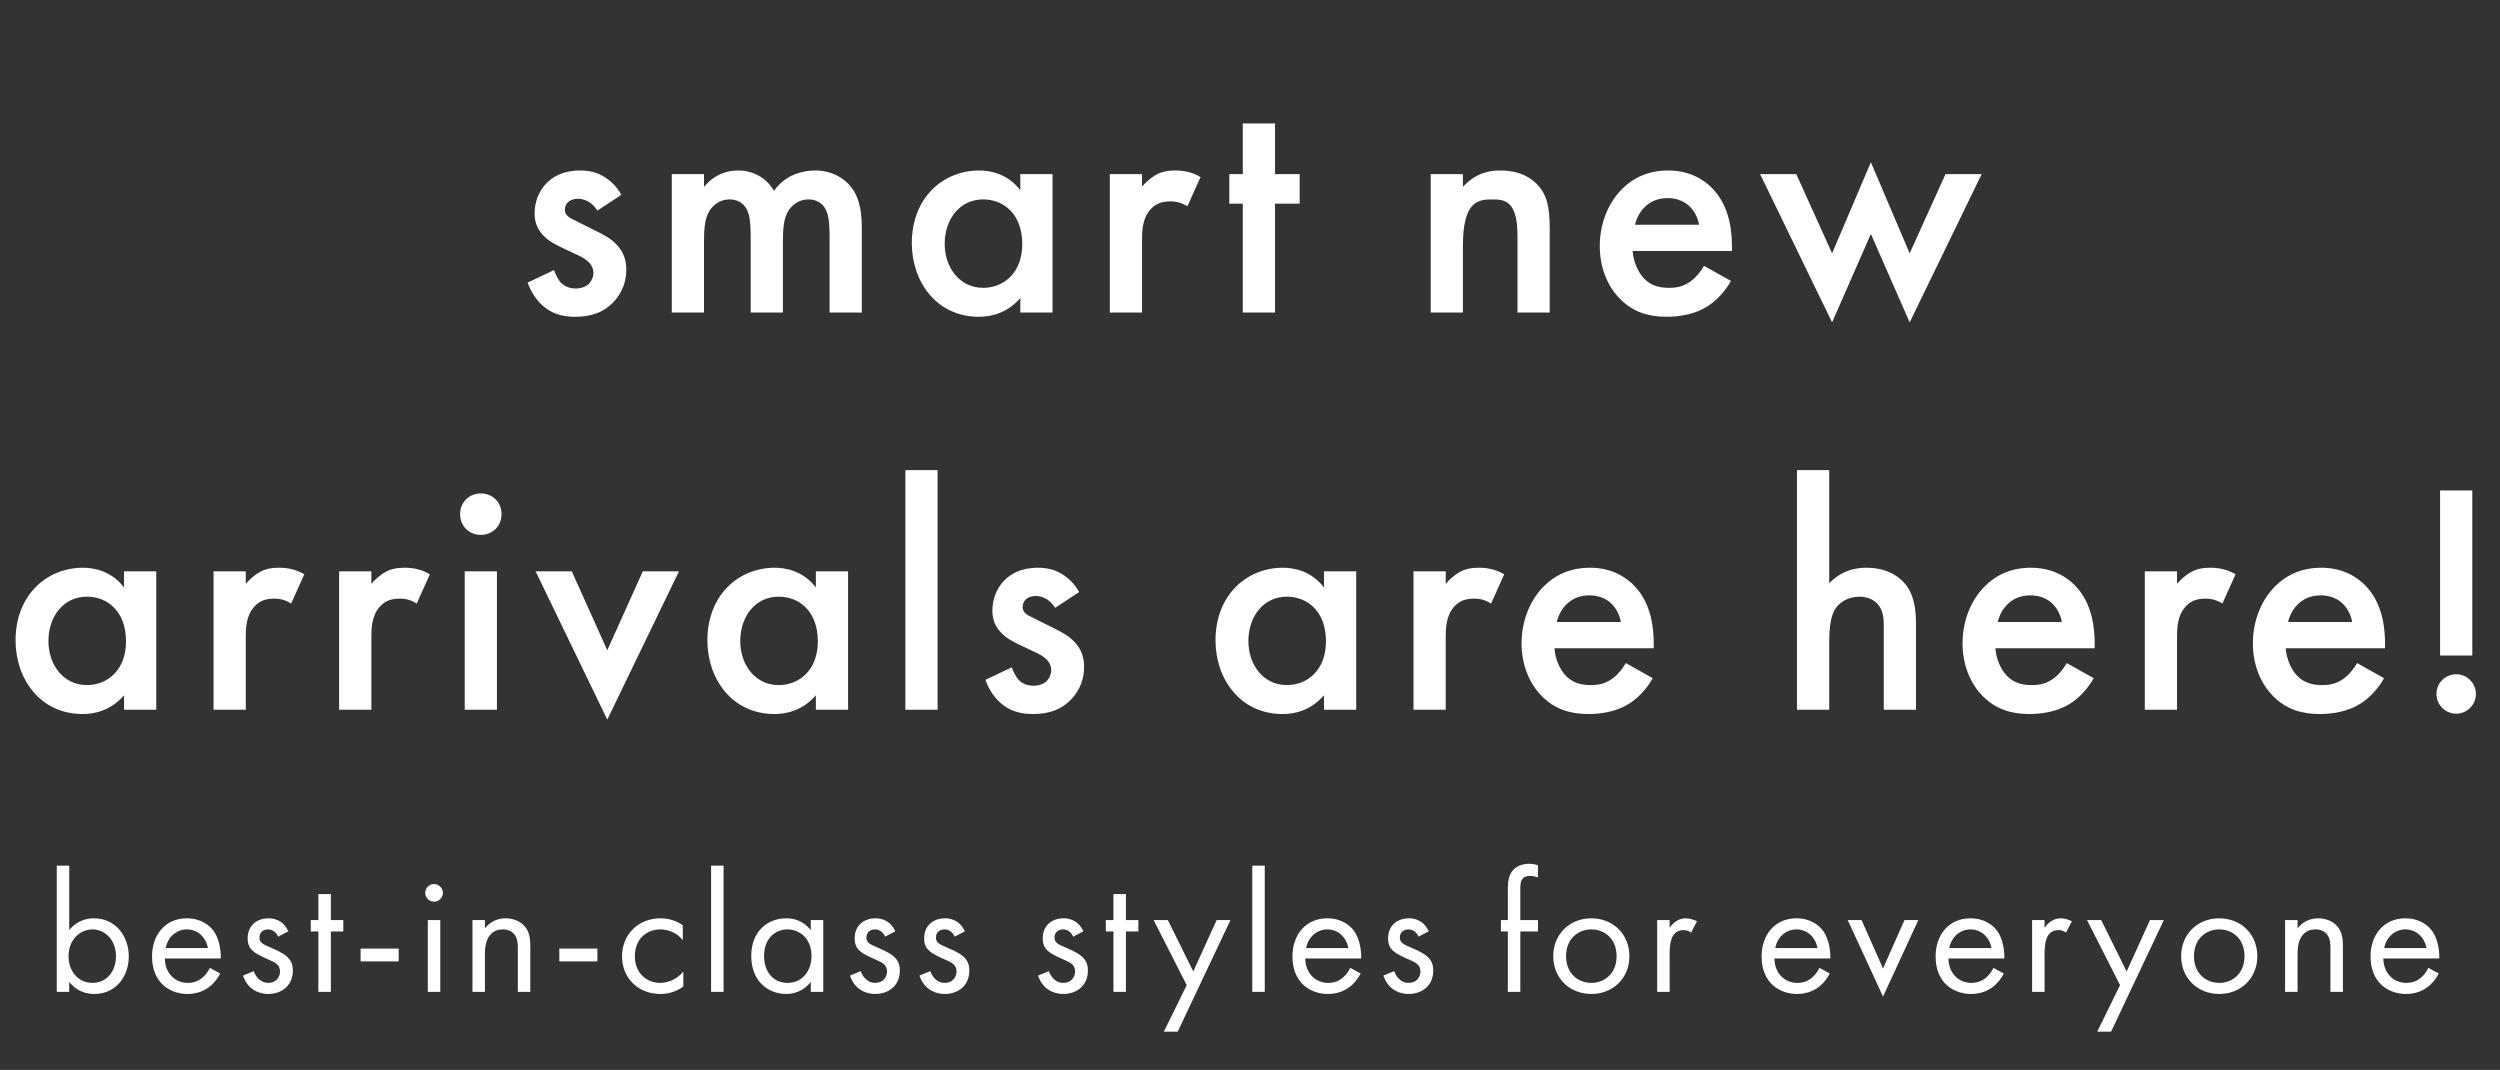
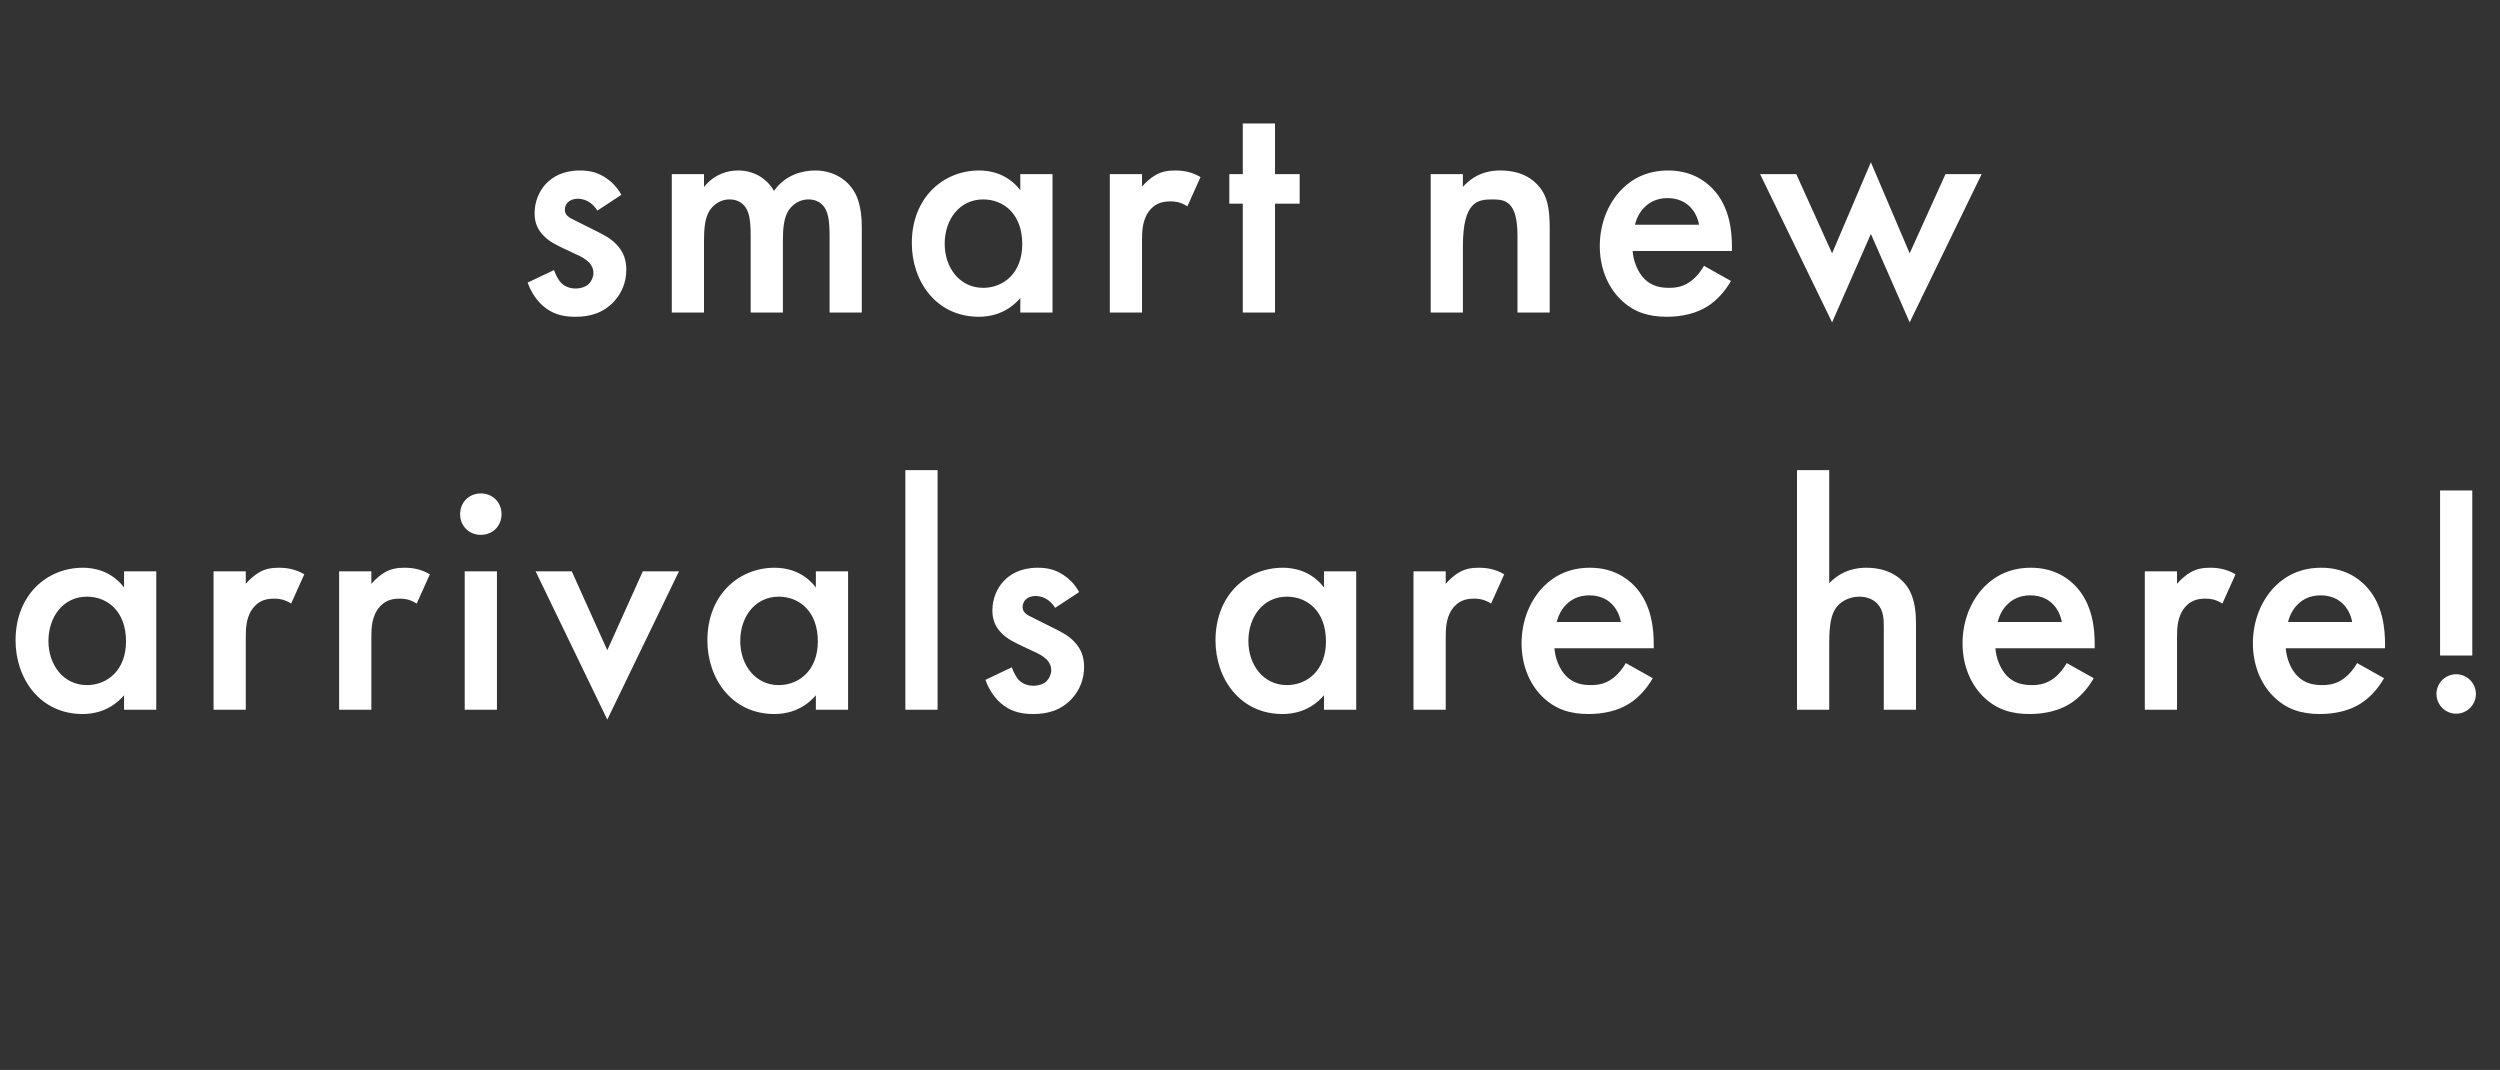
<svg xmlns="http://www.w3.org/2000/svg" width="472" height="202" viewBox="0 0 472 202" fill="none">
  <rect x="0" y="0" width="472" height="202" fill="#333333" stroke="none" />
  <path d="M117.316 36.781L112.785 39.76C112.165 38.767 110.985 37.526 109.061 37.526C108.193 37.526 107.572 37.836 107.199 38.208C106.889 38.519 106.641 39.015 106.641 39.574C106.641 40.256 106.951 40.691 107.51 41.063C107.882 41.312 108.255 41.436 109.558 42.118L112.661 43.67C114.027 44.353 115.33 45.035 116.323 46.09C117.751 47.518 118.247 49.132 118.247 50.931C118.247 53.29 117.378 55.338 115.951 56.89C113.903 59.124 111.358 59.807 108.627 59.807C106.951 59.807 104.841 59.559 102.979 58.131C101.489 57.014 100.248 55.214 99.627 53.352L104.593 50.994C104.903 51.862 105.462 52.98 106.02 53.476C106.393 53.849 107.262 54.469 108.689 54.469C109.62 54.469 110.613 54.159 111.172 53.6C111.668 53.104 112.041 52.297 112.041 51.552C112.041 50.807 111.792 50.187 111.234 49.566C110.489 48.821 109.62 48.387 108.627 47.952L106.393 46.897C105.213 46.339 103.786 45.656 102.793 44.663C101.427 43.36 100.931 41.932 100.931 40.256C100.931 38.146 101.738 36.098 103.103 34.67C104.282 33.429 106.269 32.188 109.496 32.188C111.358 32.188 112.847 32.56 114.337 33.553C115.206 34.112 116.385 35.105 117.316 36.781ZM126.834 59V32.871H132.916V35.291C134.964 32.809 137.385 32.188 139.371 32.188C142.102 32.188 144.647 33.491 146.136 36.036C148.308 32.933 151.598 32.188 153.894 32.188C157.06 32.188 159.852 33.678 161.342 36.284C161.839 37.153 162.707 39.077 162.707 42.863V59H156.625V44.601C156.625 41.684 156.315 40.505 156.067 39.946C155.694 38.953 154.763 37.65 152.591 37.65C151.101 37.65 149.798 38.456 148.991 39.574C147.936 41.063 147.812 43.297 147.812 45.532V59H141.729V44.601C141.729 41.684 141.419 40.505 141.171 39.946C140.798 38.953 139.868 37.65 137.695 37.65C136.206 37.65 134.902 38.456 134.095 39.574C133.04 41.063 132.916 43.297 132.916 45.532V59H126.834ZM192.632 35.912V32.871H198.714V59H192.632V56.269C189.963 59.372 186.674 59.807 184.812 59.807C176.743 59.807 172.151 53.104 172.151 45.904C172.151 37.401 177.985 32.188 184.874 32.188C186.798 32.188 190.149 32.684 192.632 35.912ZM185.619 37.65C181.212 37.65 178.357 41.373 178.357 46.028C178.357 50.559 181.212 54.345 185.619 54.345C189.467 54.345 193.004 51.552 193.004 46.09C193.004 40.38 189.467 37.65 185.619 37.65ZM209.531 59V32.871H215.613V35.229C216.296 34.422 217.289 33.553 218.158 33.057C219.337 32.374 220.516 32.188 221.882 32.188C223.371 32.188 224.985 32.436 226.661 33.429L224.178 38.953C222.813 38.084 221.695 38.022 221.075 38.022C219.771 38.022 218.468 38.208 217.289 39.45C215.613 41.249 215.613 43.732 215.613 45.47V59H209.531ZM245.377 38.456H240.722V59H234.64V38.456H232.095V32.871H234.64V23.313H240.722V32.871H245.377V38.456ZM270.115 59V32.871H276.198V35.291C278.805 32.374 281.784 32.188 283.273 32.188C288.114 32.188 290.162 34.608 290.969 35.726C291.962 37.153 292.583 38.953 292.583 42.987V59H286.501V44.477C286.501 37.836 284.018 37.65 281.722 37.65C278.991 37.65 276.198 38.022 276.198 46.463V59H270.115ZM321.713 50.187L326.803 53.042C325.685 55.028 324.072 56.766 322.396 57.821C320.286 59.186 317.493 59.807 314.7 59.807C311.224 59.807 308.369 58.938 305.887 56.455C303.404 53.973 302.039 50.373 302.039 46.463C302.039 42.429 303.466 38.519 306.197 35.726C308.369 33.553 311.224 32.188 314.948 32.188C319.107 32.188 321.775 33.988 323.327 35.602C326.679 39.077 326.989 43.918 326.989 46.649V47.394H308.245C308.369 49.256 309.176 51.366 310.48 52.669C311.907 54.097 313.645 54.345 315.134 54.345C316.81 54.345 318.051 53.973 319.293 53.042C320.348 52.235 321.155 51.18 321.713 50.187ZM308.68 42.429H320.782C320.534 41.001 319.851 39.76 318.92 38.891C318.114 38.146 316.81 37.401 314.824 37.401C312.714 37.401 311.348 38.27 310.542 39.077C309.673 39.884 308.99 41.125 308.68 42.429ZM332.307 32.871H339.134L345.899 47.828L353.222 30.636L360.546 47.828L367.311 32.871H374.138L360.546 60.862L353.222 44.166L345.899 60.862L332.307 32.871ZM23.42 110.912V107.871H29.502V134H23.42V131.269C20.751 134.372 17.462 134.807 15.6 134.807C7.531 134.807 2.938 128.104 2.938 120.904C2.938 112.401 8.773 107.188 15.662 107.188C17.586 107.188 20.937 107.684 23.42 110.912ZM16.407 112.65C12 112.65 9.145 116.374 9.145 121.028C9.145 125.559 12 129.345 16.407 129.345C20.255 129.345 23.792 126.552 23.792 121.09C23.792 115.38 20.255 112.65 16.407 112.65ZM40.319 134V107.871H46.401V110.229C47.084 109.422 48.077 108.553 48.946 108.057C50.125 107.374 51.304 107.188 52.669 107.188C54.159 107.188 55.773 107.436 57.449 108.429L54.966 113.953C53.6 113.084 52.483 113.022 51.863 113.022C50.559 113.022 49.256 113.208 48.077 114.45C46.401 116.249 46.401 118.732 46.401 120.47V134H40.319ZM64.029 134V107.871H70.112V110.229C70.794 109.422 71.787 108.553 72.656 108.057C73.836 107.374 75.015 107.188 76.38 107.188C77.87 107.188 79.484 107.436 81.159 108.429L78.677 113.953C77.311 113.084 76.194 113.022 75.573 113.022C74.27 113.022 72.967 113.208 71.787 114.45C70.112 116.249 70.112 118.732 70.112 120.47V134H64.029ZM87.74 107.871H93.823V134H87.74V107.871ZM86.871 97.071C86.871 94.837 88.547 93.161 90.781 93.161C93.016 93.161 94.691 94.837 94.691 97.071C94.691 99.306 93.016 100.981 90.781 100.981C88.547 100.981 86.871 99.306 86.871 97.071ZM101.126 107.871H107.953L114.656 122.766L121.36 107.871H128.187L114.656 135.862L101.126 107.871ZM154.035 110.912V107.871H160.118V134H154.035V131.269C151.367 134.372 148.077 134.807 146.215 134.807C138.147 134.807 133.554 128.104 133.554 120.904C133.554 112.401 139.388 107.188 146.277 107.188C148.201 107.188 151.553 107.684 154.035 110.912ZM147.022 112.65C142.615 112.65 139.76 116.374 139.76 121.028C139.76 125.559 142.615 129.345 147.022 129.345C150.87 129.345 154.408 126.552 154.408 121.09C154.408 115.38 150.87 112.65 147.022 112.65ZM170.934 88.755H177.016V134H170.934V88.755ZM203.747 111.781L199.216 114.76C198.595 113.767 197.416 112.525 195.492 112.525C194.623 112.525 194.002 112.836 193.63 113.208C193.32 113.519 193.071 114.015 193.071 114.574C193.071 115.256 193.382 115.691 193.94 116.063C194.313 116.311 194.685 116.436 195.988 117.118L199.092 118.67C200.457 119.353 201.76 120.035 202.753 121.09C204.181 122.518 204.678 124.132 204.678 125.932C204.678 128.29 203.809 130.338 202.381 131.89C200.333 134.124 197.788 134.807 195.057 134.807C193.382 134.807 191.271 134.559 189.409 133.131C187.92 132.014 186.679 130.214 186.058 128.352L191.023 125.994C191.334 126.863 191.892 127.98 192.451 128.476C192.823 128.849 193.692 129.469 195.119 129.469C196.05 129.469 197.043 129.159 197.602 128.6C198.099 128.104 198.471 127.297 198.471 126.552C198.471 125.807 198.223 125.187 197.664 124.566C196.919 123.821 196.05 123.387 195.057 122.952L192.823 121.897C191.644 121.339 190.216 120.656 189.223 119.663C187.858 118.36 187.361 116.932 187.361 115.256C187.361 113.146 188.168 111.098 189.534 109.67C190.713 108.429 192.699 107.188 195.926 107.188C197.788 107.188 199.278 107.56 200.767 108.553C201.636 109.112 202.816 110.105 203.747 111.781ZM249.969 110.912V107.871H256.052V134H249.969V131.269C247.301 134.372 244.011 134.807 242.149 134.807C234.081 134.807 229.488 128.104 229.488 120.904C229.488 112.401 235.322 107.188 242.211 107.188C244.135 107.188 247.487 107.684 249.969 110.912ZM242.956 112.65C238.55 112.65 235.695 116.374 235.695 121.028C235.695 125.559 238.55 129.345 242.956 129.345C246.804 129.345 250.342 126.552 250.342 121.09C250.342 115.38 246.804 112.65 242.956 112.65ZM266.868 134V107.871H272.951V110.229C273.633 109.422 274.626 108.553 275.495 108.057C276.674 107.374 277.854 107.188 279.219 107.188C280.709 107.188 282.322 107.436 283.998 108.429L281.516 113.953C280.15 113.084 279.033 113.022 278.412 113.022C277.109 113.022 275.806 113.208 274.626 114.45C272.951 116.249 272.951 118.732 272.951 120.47V134H266.868ZM306.949 125.187L312.038 128.042C310.921 130.028 309.307 131.766 307.631 132.821C305.521 134.186 302.728 134.807 299.935 134.807C296.46 134.807 293.605 133.938 291.122 131.455C288.639 128.973 287.274 125.373 287.274 121.463C287.274 117.429 288.701 113.519 291.432 110.726C293.605 108.553 296.46 107.188 300.184 107.188C304.342 107.188 307.011 108.988 308.562 110.601C311.914 114.077 312.224 118.918 312.224 121.649V122.394H293.48C293.605 124.256 294.411 126.366 295.715 127.669C297.142 129.097 298.88 129.345 300.37 129.345C302.045 129.345 303.287 128.973 304.528 128.042C305.583 127.235 306.39 126.18 306.949 125.187ZM293.915 117.429H306.018C305.769 116.001 305.087 114.76 304.156 113.891C303.349 113.146 302.045 112.401 300.059 112.401C297.949 112.401 296.584 113.27 295.777 114.077C294.908 114.884 294.225 116.125 293.915 117.429ZM339.273 134V88.755H345.356V110.105C347.962 107.436 350.817 107.188 352.369 107.188C357.148 107.188 359.32 109.67 360.065 110.726C361.679 113.084 361.741 116.125 361.741 117.987V134H355.659V118.546C355.659 116.994 355.659 115.318 354.479 114.015C353.797 113.27 352.617 112.65 351.066 112.65C349.018 112.65 347.404 113.643 346.597 114.822C345.728 116.063 345.356 118.049 345.356 121.401V134H339.273ZM390.203 125.187L395.292 128.042C394.175 130.028 392.562 131.766 390.886 132.821C388.776 134.186 385.983 134.807 383.19 134.807C379.714 134.807 376.859 133.938 374.376 131.455C371.894 128.973 370.528 125.373 370.528 121.463C370.528 117.429 371.956 113.519 374.687 110.726C376.859 108.553 379.714 107.188 383.438 107.188C387.596 107.188 390.265 108.988 391.817 110.601C395.168 114.077 395.479 118.918 395.479 121.649V122.394H376.735C376.859 124.256 377.666 126.366 378.969 127.669C380.397 129.097 382.135 129.345 383.624 129.345C385.3 129.345 386.541 128.973 387.783 128.042C388.838 127.235 389.644 126.18 390.203 125.187ZM377.169 117.429H389.272C389.024 116.001 388.341 114.76 387.41 113.891C386.603 113.146 385.3 112.401 383.314 112.401C381.204 112.401 379.838 113.27 379.031 114.077C378.162 114.884 377.48 116.125 377.169 117.429ZM404.939 134V107.871H411.021V110.229C411.704 109.422 412.697 108.553 413.566 108.057C414.745 107.374 415.924 107.188 417.29 107.188C418.779 107.188 420.393 107.436 422.069 108.429L419.586 113.953C418.221 113.084 417.103 113.022 416.483 113.022C415.179 113.022 413.876 113.208 412.697 114.45C411.021 116.249 411.021 118.732 411.021 120.47V134H404.939ZM445.019 125.187L450.108 128.042C448.991 130.028 447.378 131.766 445.702 132.821C443.592 134.186 440.799 134.807 438.006 134.807C434.53 134.807 431.675 133.938 429.193 131.455C426.71 128.973 425.345 125.373 425.345 121.463C425.345 117.429 426.772 113.519 429.503 110.726C431.675 108.553 434.53 107.188 438.254 107.188C442.412 107.188 445.081 108.988 446.633 110.601C449.984 114.077 450.295 118.918 450.295 121.649V122.394H431.551C431.675 124.256 432.482 126.366 433.785 127.669C435.213 129.097 436.951 129.345 438.44 129.345C440.116 129.345 441.357 128.973 442.599 128.042C443.654 127.235 444.461 126.18 445.019 125.187ZM431.985 117.429H444.088C443.84 116.001 443.157 114.76 442.226 113.891C441.419 113.146 440.116 112.401 438.13 112.401C436.02 112.401 434.654 113.27 433.847 114.077C432.979 114.884 432.296 116.125 431.985 117.429ZM466.768 123.759H460.686V92.603H466.768V123.759ZM460.003 131.021C460.003 128.973 461.679 127.297 463.727 127.297C465.775 127.297 467.451 128.973 467.451 131.021C467.451 133.069 465.775 134.745 463.727 134.745C461.679 134.745 460.003 133.069 460.003 131.021Z" fill="white" />
-   <path d="M13.072 185.372V187.268H10.719V163.443H13.072V175.601C14.673 173.607 16.732 173.378 17.712 173.378C21.961 173.378 24.314 176.908 24.314 180.568C24.314 184.294 21.928 187.66 17.81 187.66C15.621 187.66 14.085 186.679 13.072 185.372ZM17.483 185.568C20.229 185.568 21.895 183.281 21.895 180.568C21.895 177.235 19.64 175.47 17.451 175.47C15.261 175.47 12.941 177.267 12.941 180.535C12.941 183.313 14.706 185.568 17.483 185.568ZM39.62 182.725L41.581 183.804C41.189 184.555 40.601 185.372 39.914 185.993C38.673 187.104 37.137 187.66 35.404 187.66C32.136 187.66 28.705 185.601 28.705 180.568C28.705 176.516 31.189 173.378 35.274 173.378C37.921 173.378 39.588 174.686 40.405 175.862C41.254 177.071 41.745 179.163 41.679 180.96H31.123C31.156 183.771 33.084 185.568 35.437 185.568C36.548 185.568 37.431 185.241 38.215 184.588C38.836 184.065 39.326 183.379 39.62 182.725ZM31.287 178.999H39.261C38.869 176.875 37.267 175.47 35.274 175.47C33.28 175.47 31.646 176.973 31.287 178.999ZM54.439 175.829L52.511 176.843C52.184 176.058 51.498 175.47 50.616 175.47C49.766 175.47 48.981 175.96 48.981 177.006C48.981 177.986 49.635 178.281 51.171 178.934C53.132 179.751 54.047 180.372 54.57 181.026C55.158 181.745 55.289 182.464 55.289 183.215C55.289 186.059 53.23 187.66 50.616 187.66C50.06 187.66 47.021 187.595 45.877 184.196L47.903 183.346C48.164 184.065 48.949 185.568 50.648 185.568C52.184 185.568 52.87 184.424 52.87 183.411C52.87 182.137 51.956 181.712 50.681 181.156C49.047 180.437 48.001 179.915 47.38 179.163C46.857 178.509 46.759 177.856 46.759 177.169C46.759 174.784 48.426 173.378 50.714 173.378C51.433 173.378 53.361 173.509 54.439 175.829ZM64.817 175.862H62.464V187.268H60.111V175.862H58.673V173.705H60.111V168.803H62.464V173.705H64.817V175.862ZM68.081 181.516V179.098H75.271V181.516H68.081ZM80.771 173.705H83.124V187.268H80.771V173.705ZM80.281 168.574C80.281 167.659 81.033 166.908 81.948 166.908C82.863 166.908 83.615 167.659 83.615 168.574C83.615 169.489 82.863 170.241 81.948 170.241C81.033 170.241 80.281 169.489 80.281 168.574ZM89.203 187.268V173.705H91.556V175.274C91.981 174.718 93.19 173.378 95.445 173.378C97.047 173.378 98.517 174.032 99.334 175.241C100.021 176.254 100.119 177.365 100.119 178.869V187.268H97.766V178.934C97.766 178.117 97.7 177.169 97.145 176.45C96.687 175.862 95.968 175.47 94.922 175.47C94.105 175.47 93.223 175.699 92.537 176.516C91.622 177.594 91.556 179.196 91.556 180.176V187.268H89.203ZM105.6 181.516V179.098H112.79V181.516H105.6ZM128.912 174.686V177.496C127.67 175.928 125.872 175.47 124.663 175.47C122.147 175.47 119.859 177.235 119.859 180.535C119.859 183.836 122.212 185.568 124.63 185.568C126.036 185.568 127.768 184.947 129.01 183.444V186.255C127.539 187.333 125.97 187.66 124.696 187.66C120.48 187.66 117.441 184.653 117.441 180.568C117.441 176.418 120.513 173.378 124.696 173.378C126.853 173.378 128.258 174.228 128.912 174.686ZM134.254 163.443H136.607V187.268H134.254V163.443ZM153.078 175.633V173.705H155.431V187.268H153.078V185.372C152.294 186.385 150.823 187.66 148.438 187.66C145.006 187.66 141.836 185.241 141.836 180.47C141.836 175.797 144.974 173.378 148.438 173.378C151.052 173.378 152.458 174.816 153.078 175.633ZM148.699 175.47C146.379 175.47 144.255 177.169 144.255 180.47C144.255 183.379 145.889 185.568 148.699 185.568C151.575 185.568 153.209 183.183 153.209 180.503C153.209 177.006 150.791 175.47 148.699 175.47ZM169.039 175.829L167.11 176.843C166.784 176.058 166.097 175.47 165.215 175.47C164.365 175.47 163.581 175.96 163.581 177.006C163.581 177.986 164.235 178.281 165.771 178.934C167.731 179.751 168.646 180.372 169.169 181.026C169.758 181.745 169.888 182.464 169.888 183.215C169.888 186.059 167.829 187.66 165.215 187.66C164.659 187.66 161.62 187.595 160.476 184.196L162.502 183.346C162.764 184.065 163.548 185.568 165.248 185.568C166.784 185.568 167.47 184.424 167.47 183.411C167.47 182.137 166.555 181.712 165.28 181.156C163.646 180.437 162.601 179.915 161.98 179.163C161.457 178.509 161.359 177.856 161.359 177.169C161.359 174.784 163.025 173.378 165.313 173.378C166.032 173.378 167.96 173.509 169.039 175.829ZM182.162 175.829L180.234 176.843C179.907 176.058 179.221 175.47 178.338 175.47C177.489 175.47 176.704 175.96 176.704 177.006C176.704 177.986 177.358 178.281 178.894 178.934C180.855 179.751 181.77 180.372 182.293 181.026C182.881 181.745 183.012 182.464 183.012 183.215C183.012 186.059 180.953 187.66 178.338 187.66C177.783 187.66 174.743 187.595 173.6 184.196L175.626 183.346C175.887 184.065 176.672 185.568 178.371 185.568C179.907 185.568 180.593 184.424 180.593 183.411C180.593 182.137 179.678 181.712 178.404 181.156C176.77 180.437 175.724 179.915 175.103 179.163C174.58 178.509 174.482 177.856 174.482 177.169C174.482 174.784 176.149 173.378 178.436 173.378C179.155 173.378 181.084 173.509 182.162 175.829ZM204.547 175.829L202.619 176.843C202.292 176.058 201.606 175.47 200.723 175.47C199.874 175.47 199.089 175.96 199.089 177.006C199.089 177.986 199.743 178.281 201.279 178.934C203.24 179.751 204.155 180.372 204.678 181.026C205.266 181.745 205.397 182.464 205.397 183.215C205.397 186.059 203.338 187.66 200.723 187.66C200.168 187.66 197.128 187.595 195.985 184.196L198.011 183.346C198.272 184.065 199.057 185.568 200.756 185.568C202.292 185.568 202.978 184.424 202.978 183.411C202.978 182.137 202.063 181.712 200.789 181.156C199.155 180.437 198.109 179.915 197.488 179.163C196.965 178.509 196.867 177.856 196.867 177.169C196.867 174.784 198.534 173.378 200.821 173.378C201.54 173.378 203.469 173.509 204.547 175.829ZM214.925 175.862H212.572V187.268H210.219V175.862H208.781V173.705H210.219V168.803H212.572V173.705H214.925V175.862ZM219.734 194.784L224.048 185.993L217.806 173.705H220.485L225.289 183.411L229.701 173.705H232.316L222.348 194.784H219.734ZM236.432 163.443H238.785V187.268H236.432V163.443ZM254.93 182.725L256.891 183.804C256.499 184.555 255.91 185.372 255.224 185.993C253.982 187.104 252.446 187.66 250.714 187.66C247.446 187.66 244.015 185.601 244.015 180.568C244.015 176.516 246.498 173.378 250.583 173.378C253.23 173.378 254.897 174.686 255.714 175.862C256.564 177.071 257.054 179.163 256.989 180.96H246.433C246.466 183.771 248.394 185.568 250.747 185.568C251.858 185.568 252.74 185.241 253.525 184.588C254.146 184.065 254.636 183.379 254.93 182.725ZM246.596 178.999H254.57C254.178 176.875 252.577 175.47 250.583 175.47C248.59 175.47 246.956 176.973 246.596 178.999ZM269.749 175.829L267.821 176.843C267.494 176.058 266.808 175.47 265.925 175.47C265.075 175.47 264.291 175.96 264.291 177.006C264.291 177.986 264.945 178.281 266.481 178.934C268.442 179.751 269.357 180.372 269.879 181.026C270.468 181.745 270.598 182.464 270.598 183.215C270.598 186.059 268.54 187.66 265.925 187.66C265.37 187.66 262.33 187.595 261.186 184.196L263.213 183.346C263.474 184.065 264.258 185.568 265.958 185.568C267.494 185.568 268.18 184.424 268.18 183.411C268.18 182.137 267.265 181.712 265.99 181.156C264.356 180.437 263.311 179.915 262.69 179.163C262.167 178.509 262.069 177.856 262.069 177.169C262.069 174.784 263.736 173.378 266.023 173.378C266.742 173.378 268.67 173.509 269.749 175.829ZM290.369 175.862H287.036V187.268H284.683V175.862H283.375V173.705H284.683V167.79C284.683 166.548 284.781 164.979 285.99 163.966C286.643 163.411 287.624 163.084 288.702 163.084C289.552 163.084 290.108 163.28 290.369 163.378V165.666C289.879 165.47 289.323 165.372 288.833 165.372C288.31 165.372 287.689 165.502 287.33 166.091C287.036 166.581 287.036 167.332 287.036 168.051V173.705H290.369V175.862ZM300.442 187.66C296.325 187.66 293.253 184.653 293.253 180.535C293.253 176.418 296.292 173.378 300.442 173.378C304.593 173.378 307.632 176.418 307.632 180.535C307.632 184.653 304.56 187.66 300.442 187.66ZM300.442 175.47C297.959 175.47 295.671 177.235 295.671 180.535C295.671 183.869 298.024 185.568 300.442 185.568C302.893 185.568 305.214 183.836 305.214 180.535C305.214 177.202 302.926 175.47 300.442 175.47ZM312.875 187.268V173.705H315.228V175.176C315.456 174.816 316.469 173.378 318.3 173.378C319.018 173.378 319.803 173.64 320.391 173.934L319.28 176.058C318.757 175.699 318.267 175.601 317.907 175.601C316.96 175.601 316.371 175.993 316.012 176.45C315.62 176.973 315.228 177.888 315.228 180.111V187.268H312.875ZM343.506 182.725L345.467 183.804C345.075 184.555 344.486 185.372 343.8 185.993C342.558 187.104 341.022 187.66 339.29 187.66C336.022 187.66 332.591 185.601 332.591 180.568C332.591 176.516 335.074 173.378 339.159 173.378C341.807 173.378 343.473 174.686 344.29 175.862C345.14 177.071 345.63 179.163 345.565 180.96H335.009C335.042 183.771 336.97 185.568 339.323 185.568C340.434 185.568 341.316 185.241 342.101 184.588C342.722 184.065 343.212 183.379 343.506 182.725ZM335.172 178.999H343.147C342.754 176.875 341.153 175.47 339.159 175.47C337.166 175.47 335.532 176.973 335.172 178.999ZM348.848 173.705H351.462L355.514 182.856L359.567 173.705H362.181L355.514 188.15L348.848 173.705ZM376.359 182.725L378.32 183.804C377.928 184.555 377.339 185.372 376.653 185.993C375.411 187.104 373.875 187.66 372.143 187.66C368.875 187.66 365.444 185.601 365.444 180.568C365.444 176.516 367.927 173.378 372.013 173.378C374.66 173.378 376.326 174.686 377.143 175.862C377.993 177.071 378.483 179.163 378.418 180.96H367.862C367.895 183.771 369.823 185.568 372.176 185.568C373.287 185.568 374.169 185.241 374.954 184.588C375.575 184.065 376.065 183.379 376.359 182.725ZM368.025 178.999H376C375.607 176.875 374.006 175.47 372.013 175.47C370.019 175.47 368.385 176.973 368.025 178.999ZM383.661 187.268V173.705H386.014V175.176C386.243 174.816 387.256 173.378 389.086 173.378C389.805 173.378 390.59 173.64 391.178 173.934L390.067 176.058C389.544 175.699 389.054 175.601 388.694 175.601C387.746 175.601 387.158 175.993 386.799 176.45C386.407 176.973 386.014 177.888 386.014 180.111V187.268H383.661ZM395.954 194.784L400.268 185.993L394.026 173.705H396.706L401.51 183.411L405.922 173.705H408.536L398.569 194.784H395.954ZM418.993 187.66C414.875 187.66 411.803 184.653 411.803 180.535C411.803 176.418 414.842 173.378 418.993 173.378C423.143 173.378 426.183 176.418 426.183 180.535C426.183 184.653 423.111 187.66 418.993 187.66ZM418.993 175.47C416.509 175.47 414.221 177.235 414.221 180.535C414.221 183.869 416.574 185.568 418.993 185.568C421.444 185.568 423.764 183.836 423.764 180.535C423.764 177.202 421.476 175.47 418.993 175.47ZM431.425 187.268V173.705H433.778V175.274C434.203 174.718 435.412 173.378 437.667 173.378C439.268 173.378 440.739 174.032 441.556 175.241C442.242 176.254 442.34 177.365 442.34 178.869V187.268H439.987V178.934C439.987 178.117 439.922 177.169 439.366 176.45C438.909 175.862 438.19 175.47 437.144 175.47C436.327 175.47 435.445 175.699 434.758 176.516C433.843 177.594 433.778 179.196 433.778 180.176V187.268H431.425ZM458.476 182.725L460.437 183.804C460.044 184.555 459.456 185.372 458.77 185.993C457.528 187.104 455.992 187.66 454.26 187.66C450.992 187.66 447.56 185.601 447.56 180.568C447.56 176.516 450.044 173.378 454.129 173.378C456.776 173.378 458.443 174.686 459.26 175.862C460.11 177.071 460.6 179.163 460.535 180.96H449.979C450.011 183.771 451.94 185.568 454.293 185.568C455.404 185.568 456.286 185.241 457.07 184.588C457.691 184.065 458.182 183.379 458.476 182.725ZM450.142 178.999H458.116C457.724 176.875 456.123 175.47 454.129 175.47C452.136 175.47 450.502 176.973 450.142 178.999Z" fill="white" />
</svg>